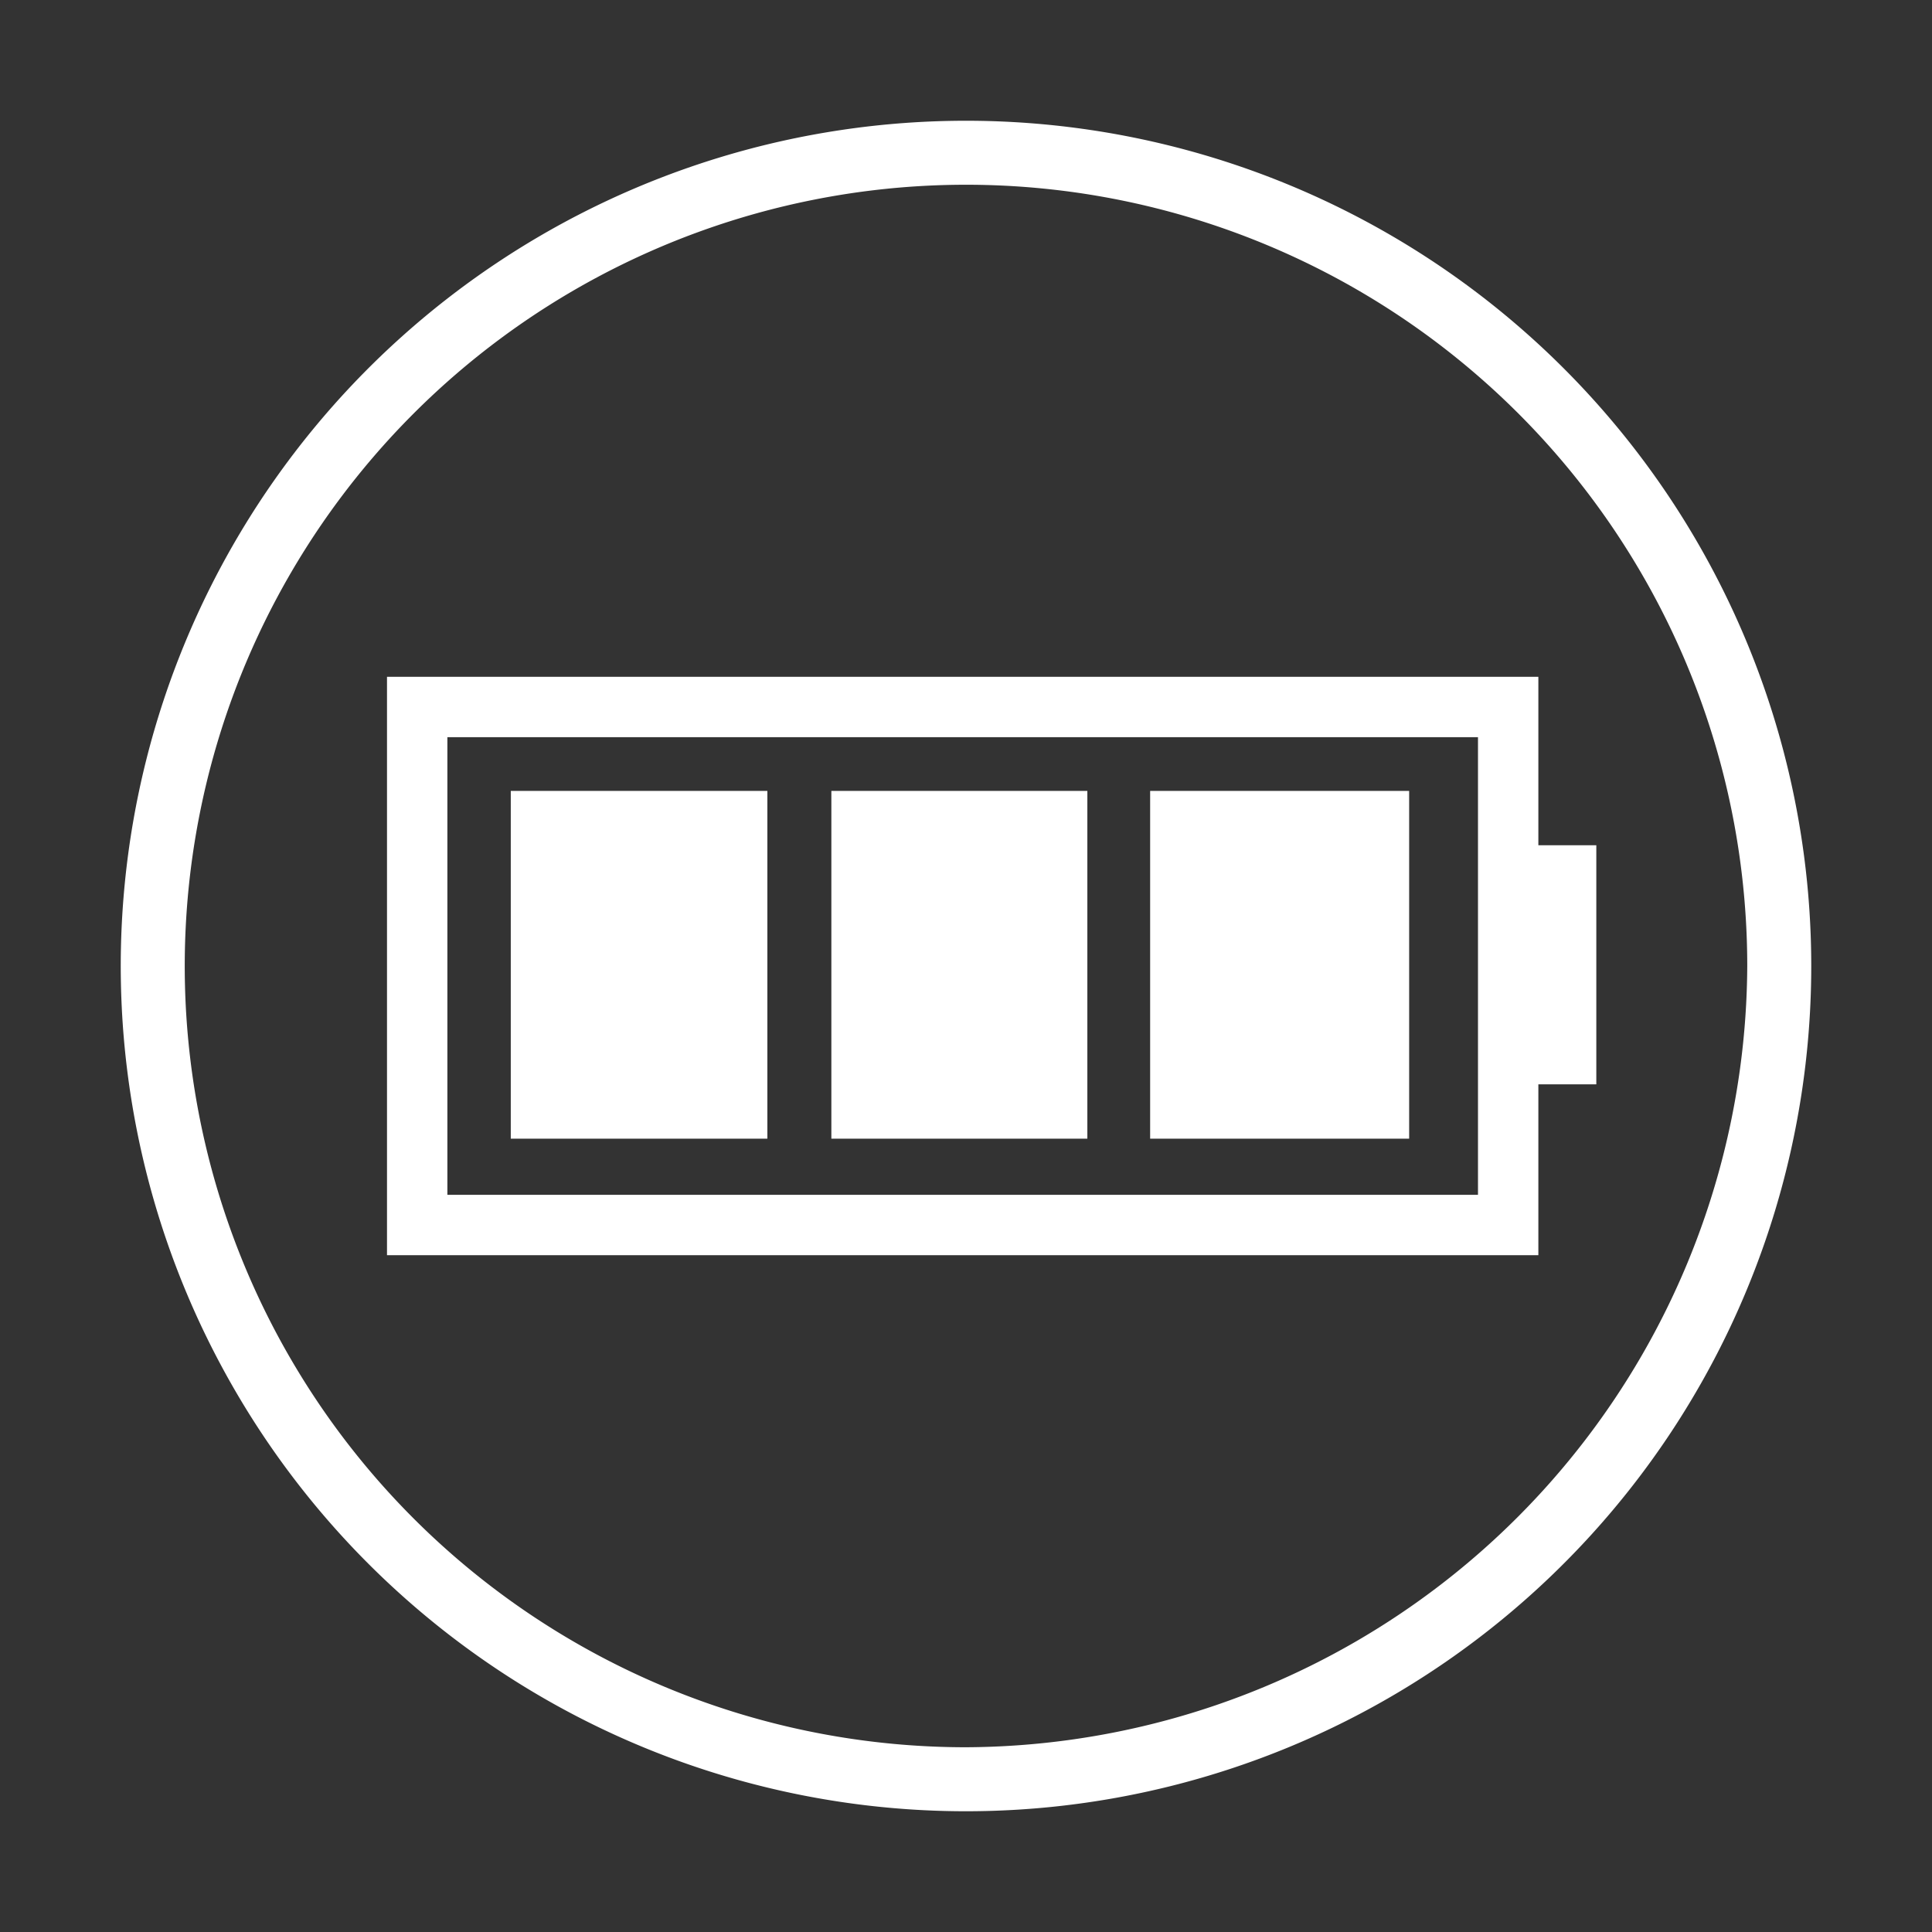
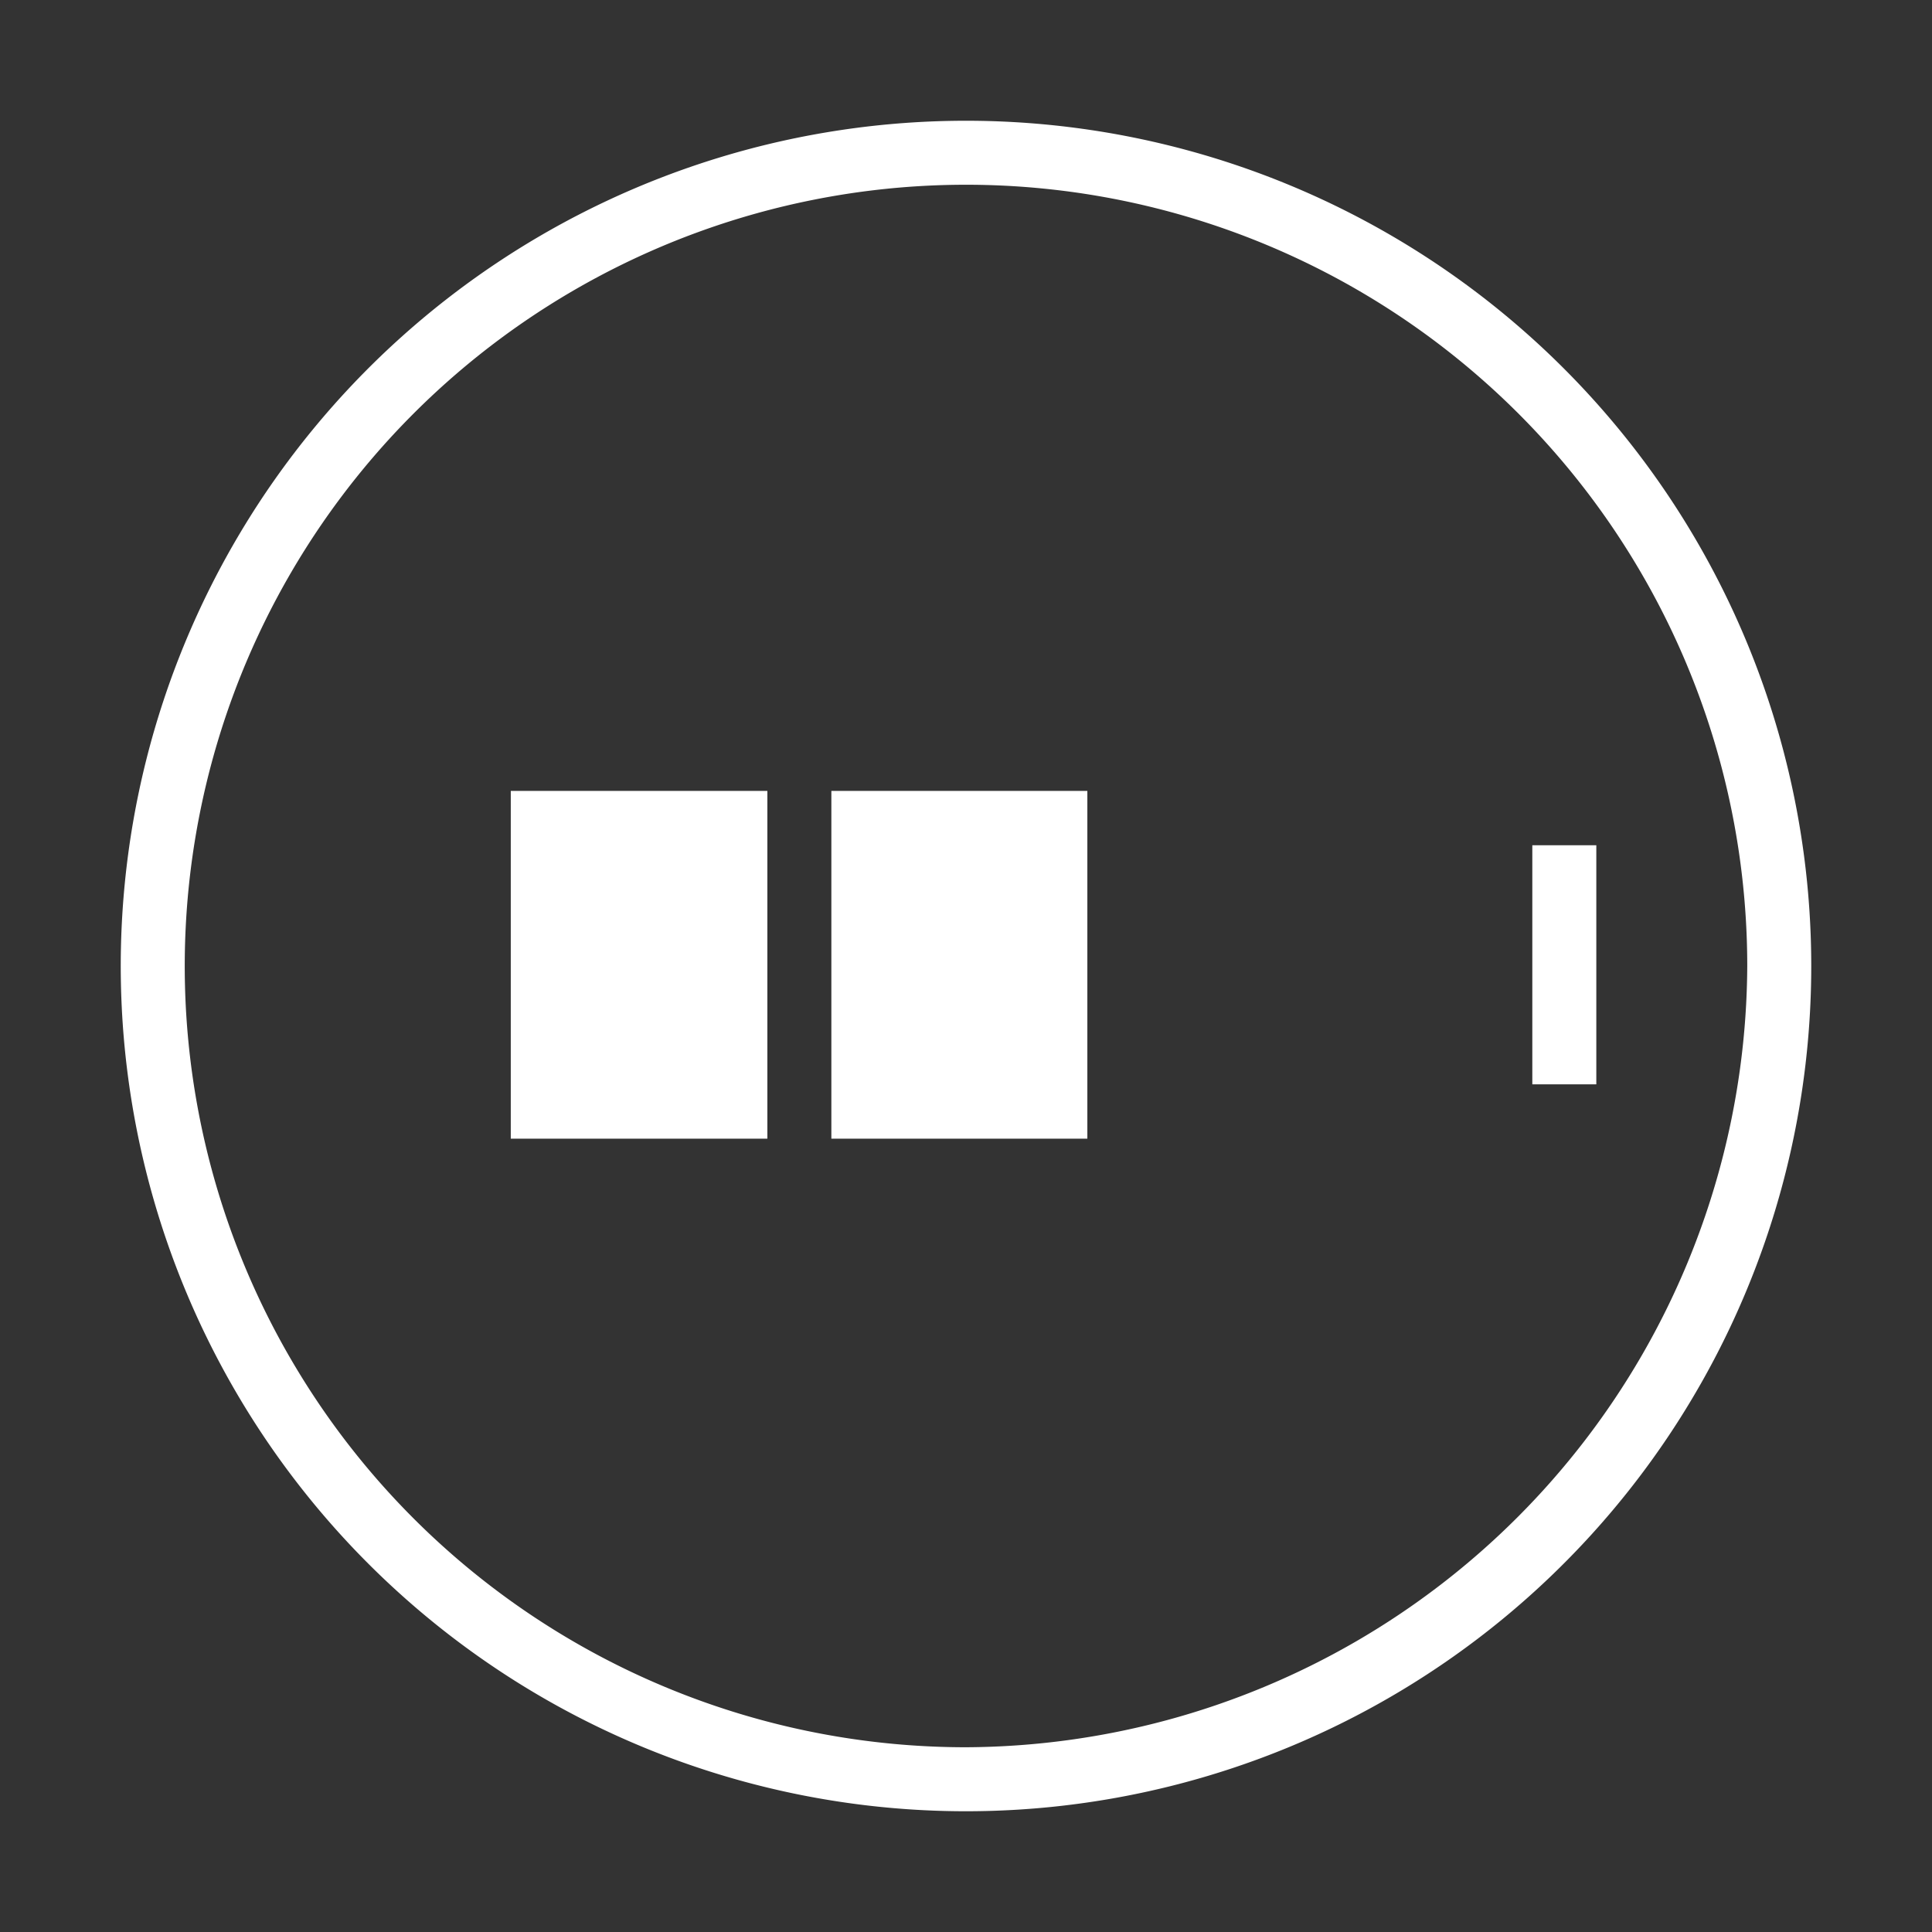
<svg xmlns="http://www.w3.org/2000/svg" viewBox="0 0 32 32">
  <rect x="0" y="0" width="32" height="32" fill="#333333" stroke="none" />
  <defs>
    <style>.cls-1,.cls-2{fill:#ffffff;}.cls-2{fill-rule:evenodd;}.cls-3{fill:none;stroke:#ffffff;stroke-miterlimit:8;}</style>
  </defs>
  <title>icon</title>
  <g id="Layer_2" data-name="Layer 2">
    <path class="cls-1" d="M16,2A14,14,0,1,0,30,16,14,14,0,0,0,16,2Zm0,26.94A12.94,12.94,0,1,1,28.94,16,13,13,0,0,1,16,28.94Z" />
    <polygon class="cls-2" points="8.46 13.1 12.71 13.1 12.71 18.86 8.46 18.86 8.46 13.1 8.46 13.1" />
    <polygon class="cls-2" points="13.77 13.1 18.01 13.1 18.01 18.86 13.77 18.86 13.77 13.1 13.77 13.1" />
-     <polygon class="cls-2" points="19.05 13.1 23.34 13.1 23.34 18.86 19.05 18.86 19.05 13.1 19.05 13.1" />
    <polygon class="cls-2" points="26.44 14 26.44 17.96 25.38 17.96 25.38 14 26.44 14 26.44 14" />
-     <polygon class="cls-3" points="6.91 11.71 24.98 11.71 24.98 20.29 6.91 20.29 6.91 11.71 6.91 11.71" />
  </g>
</svg>